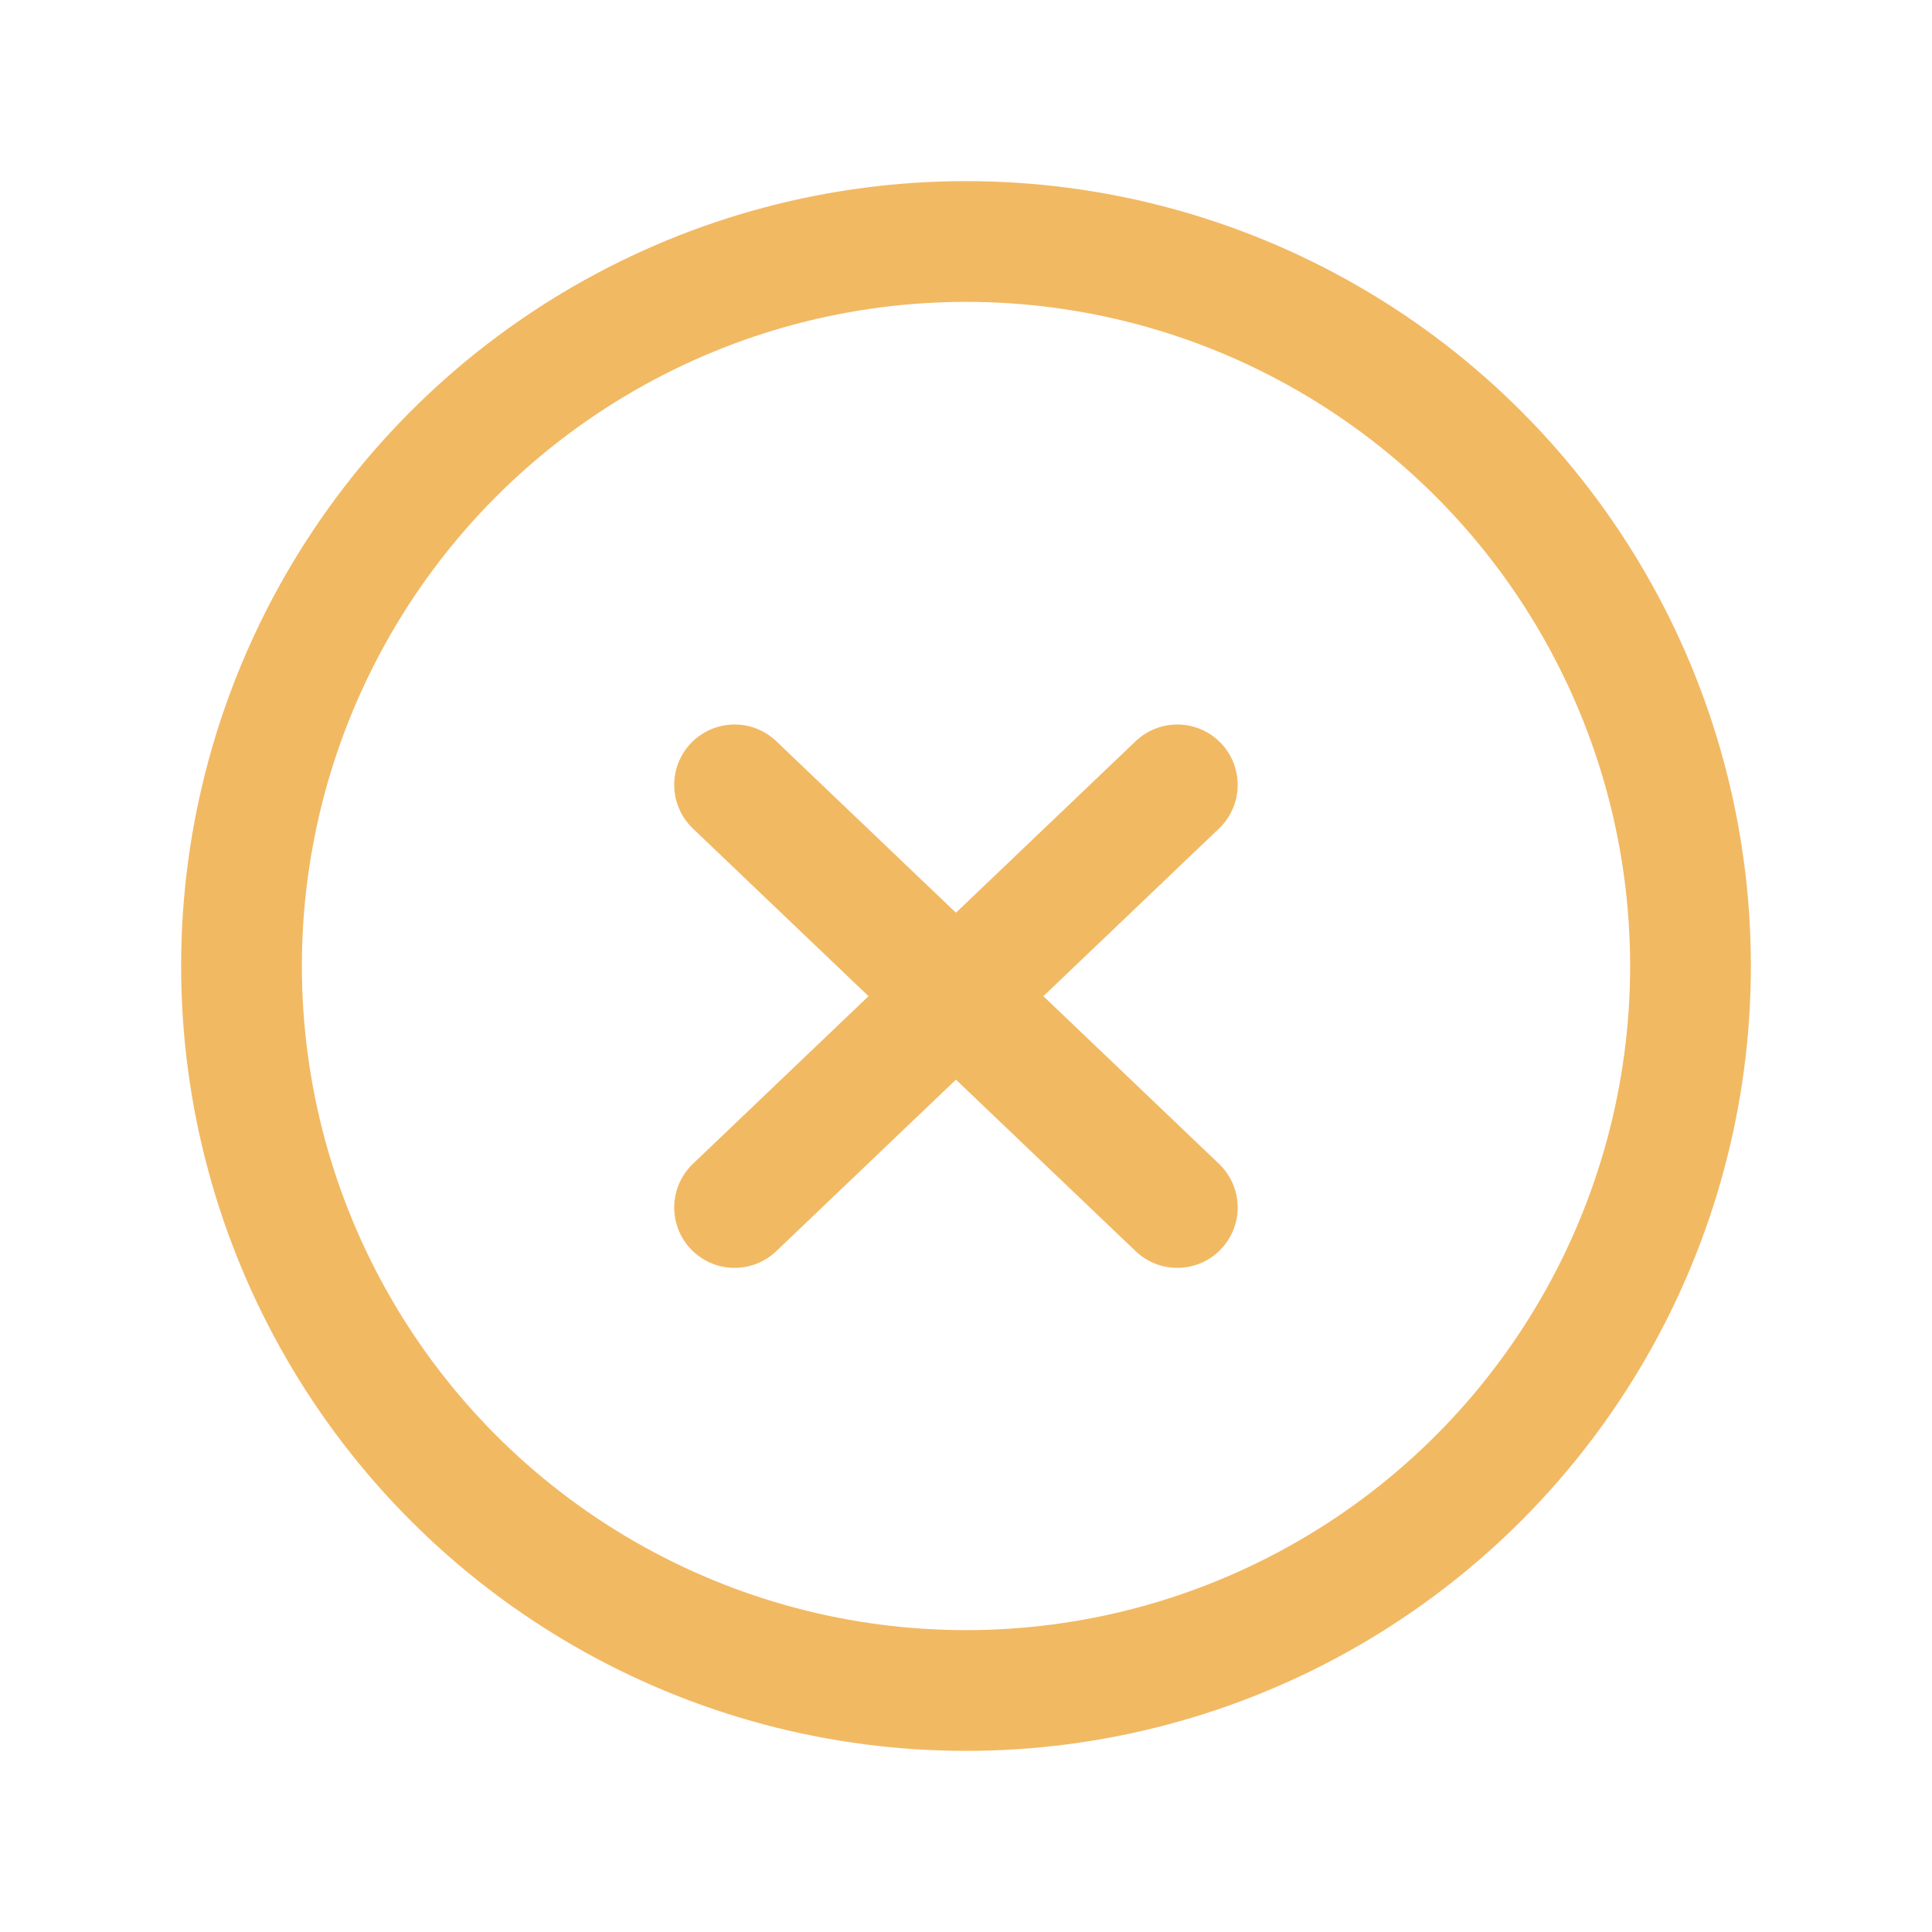
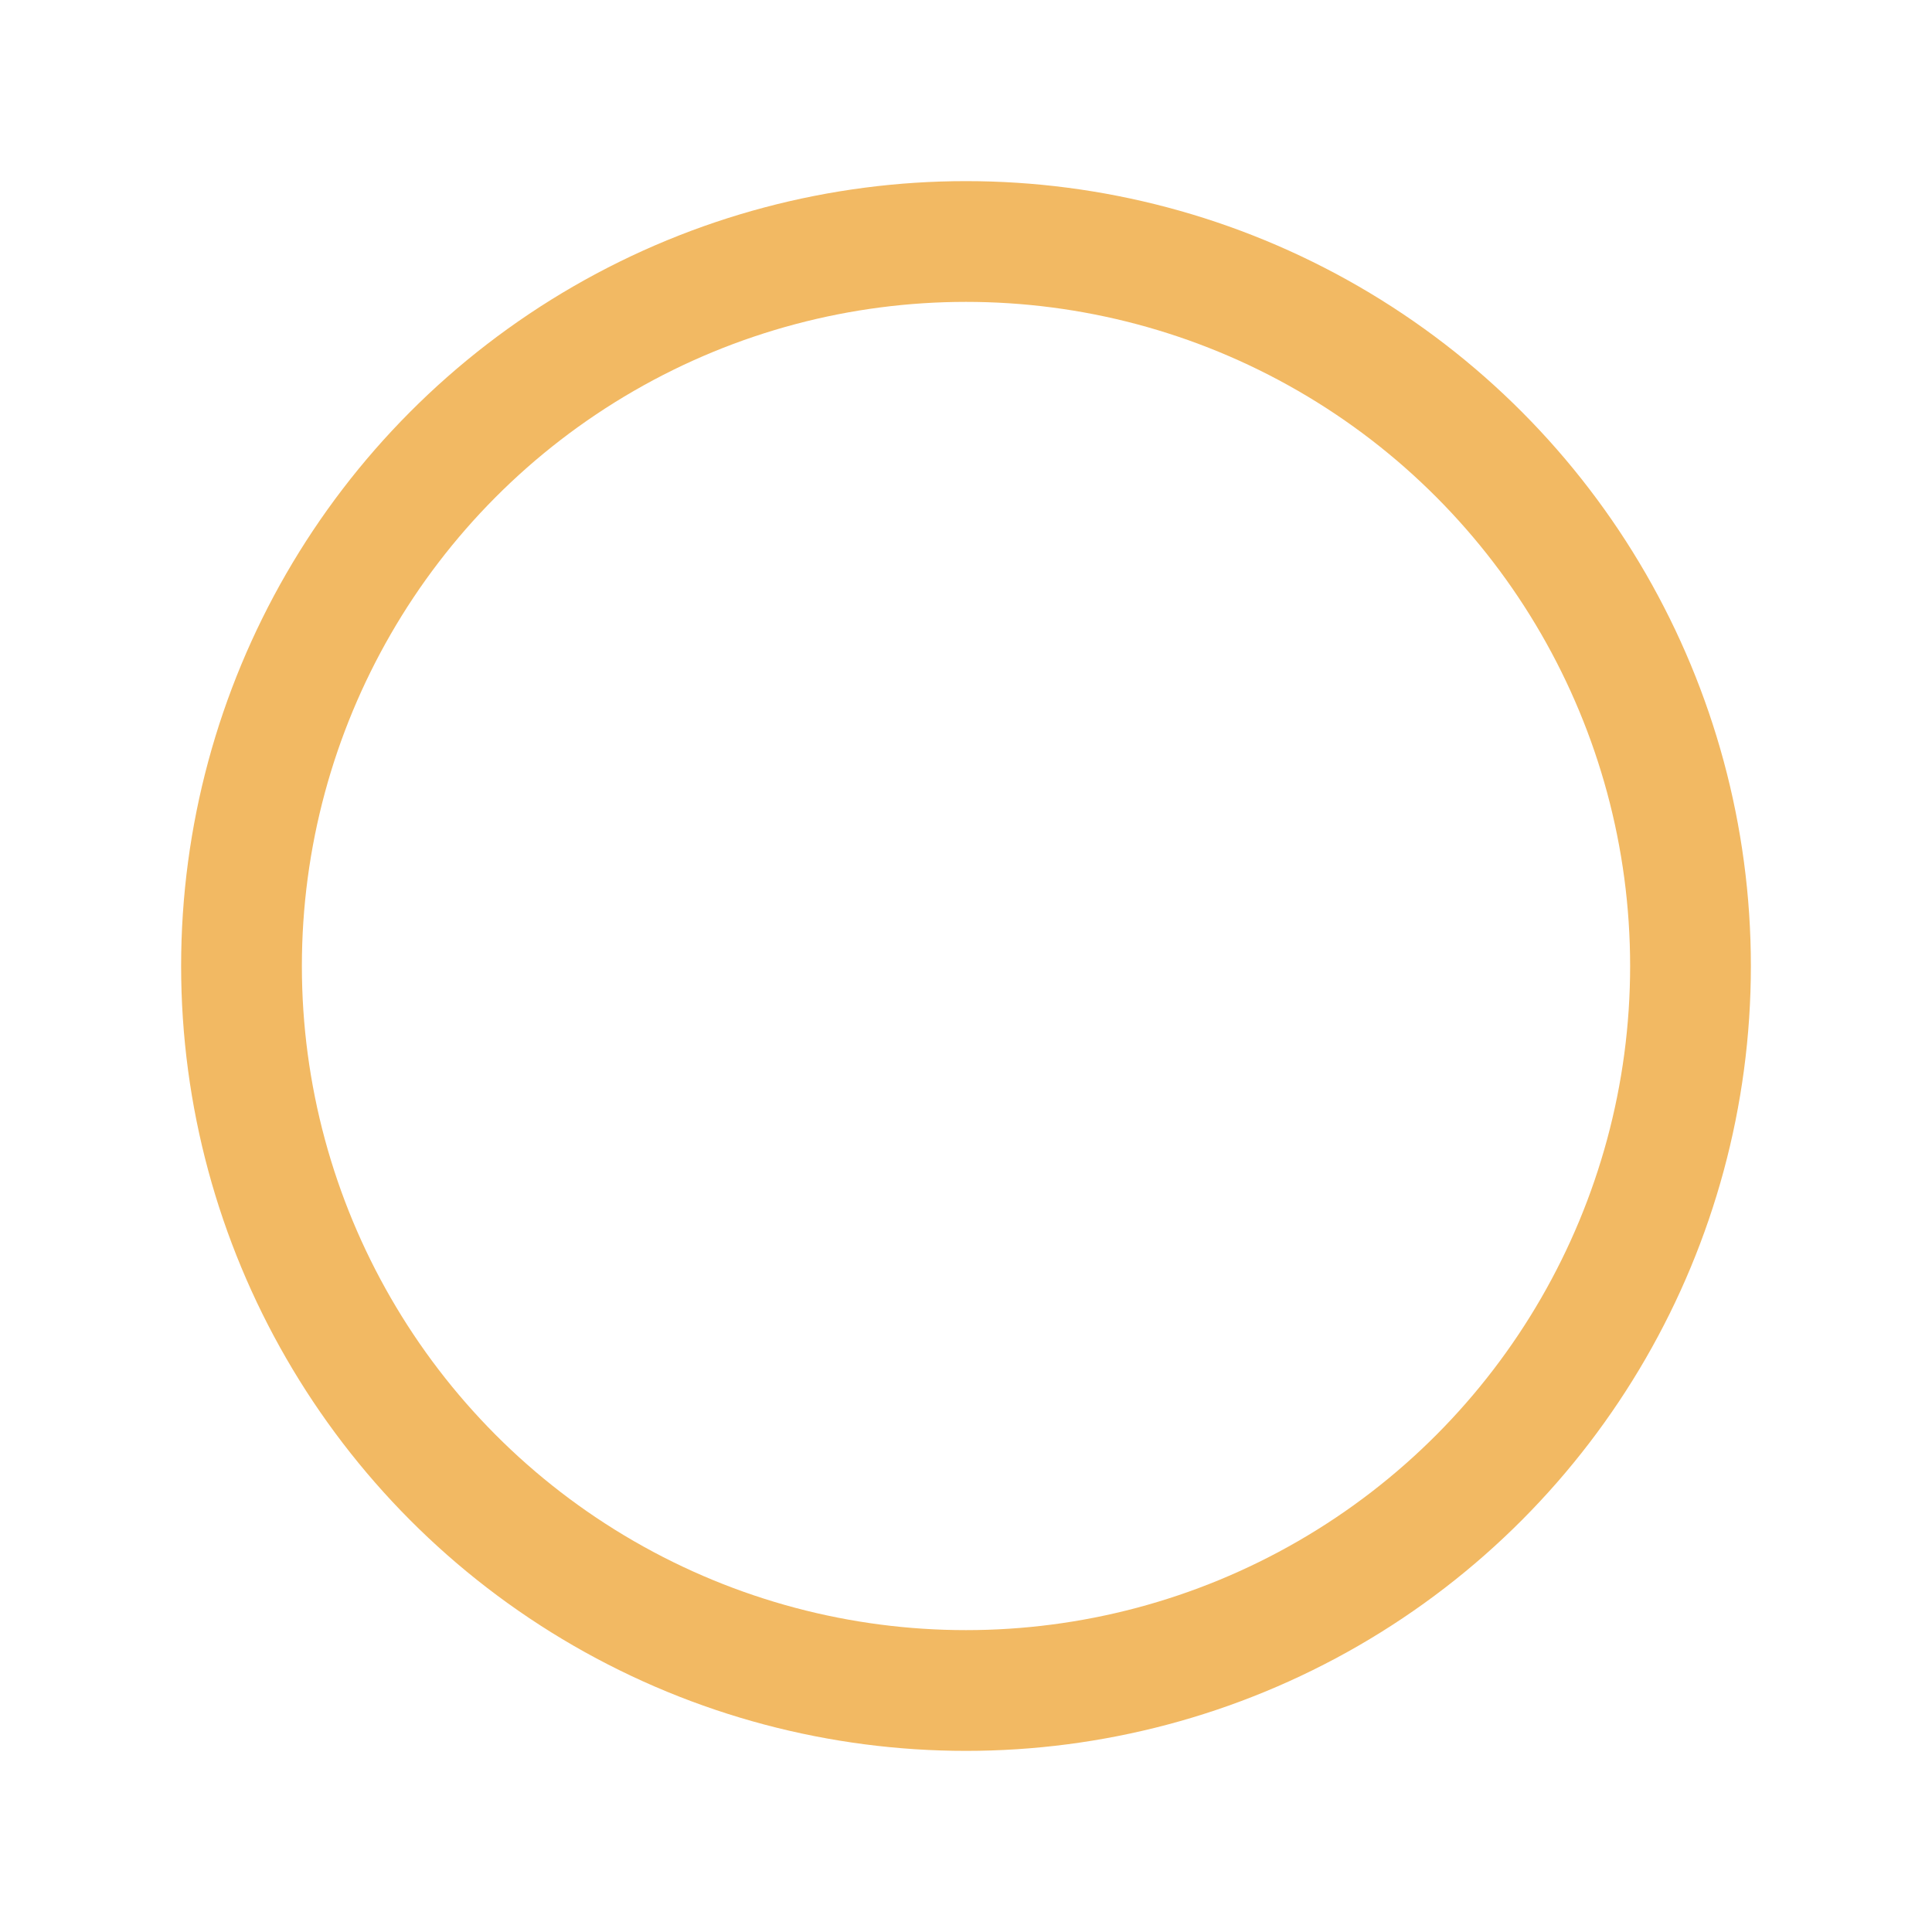
<svg xmlns="http://www.w3.org/2000/svg" id="check-cross" width="32" height="32" viewBox="0 0 32 32">
  <rect id="Rectangle_6675" data-name="Rectangle 6675" width="32" height="32" fill="none" />
-   <path id="Path_1068" data-name="Path 1068" d="M95,104l-7.333,7" transform="translate(-75.5 -91)" fill="none" stroke="#f2b963" stroke-linecap="round" stroke-linejoin="round" stroke-width="2" />
  <circle id="Ellipse_480" data-name="Ellipse 480" cx="12" cy="12" r="12" transform="translate(4 4)" fill="none" stroke="#f2b963" stroke-linecap="round" stroke-linejoin="round" stroke-width="2" />
-   <path id="Path_3279" data-name="Path 3279" d="M87.667,104,95,111" transform="translate(-75.5 -91)" fill="none" stroke="#f2b963" stroke-linecap="round" stroke-linejoin="round" stroke-width="2" />
</svg>